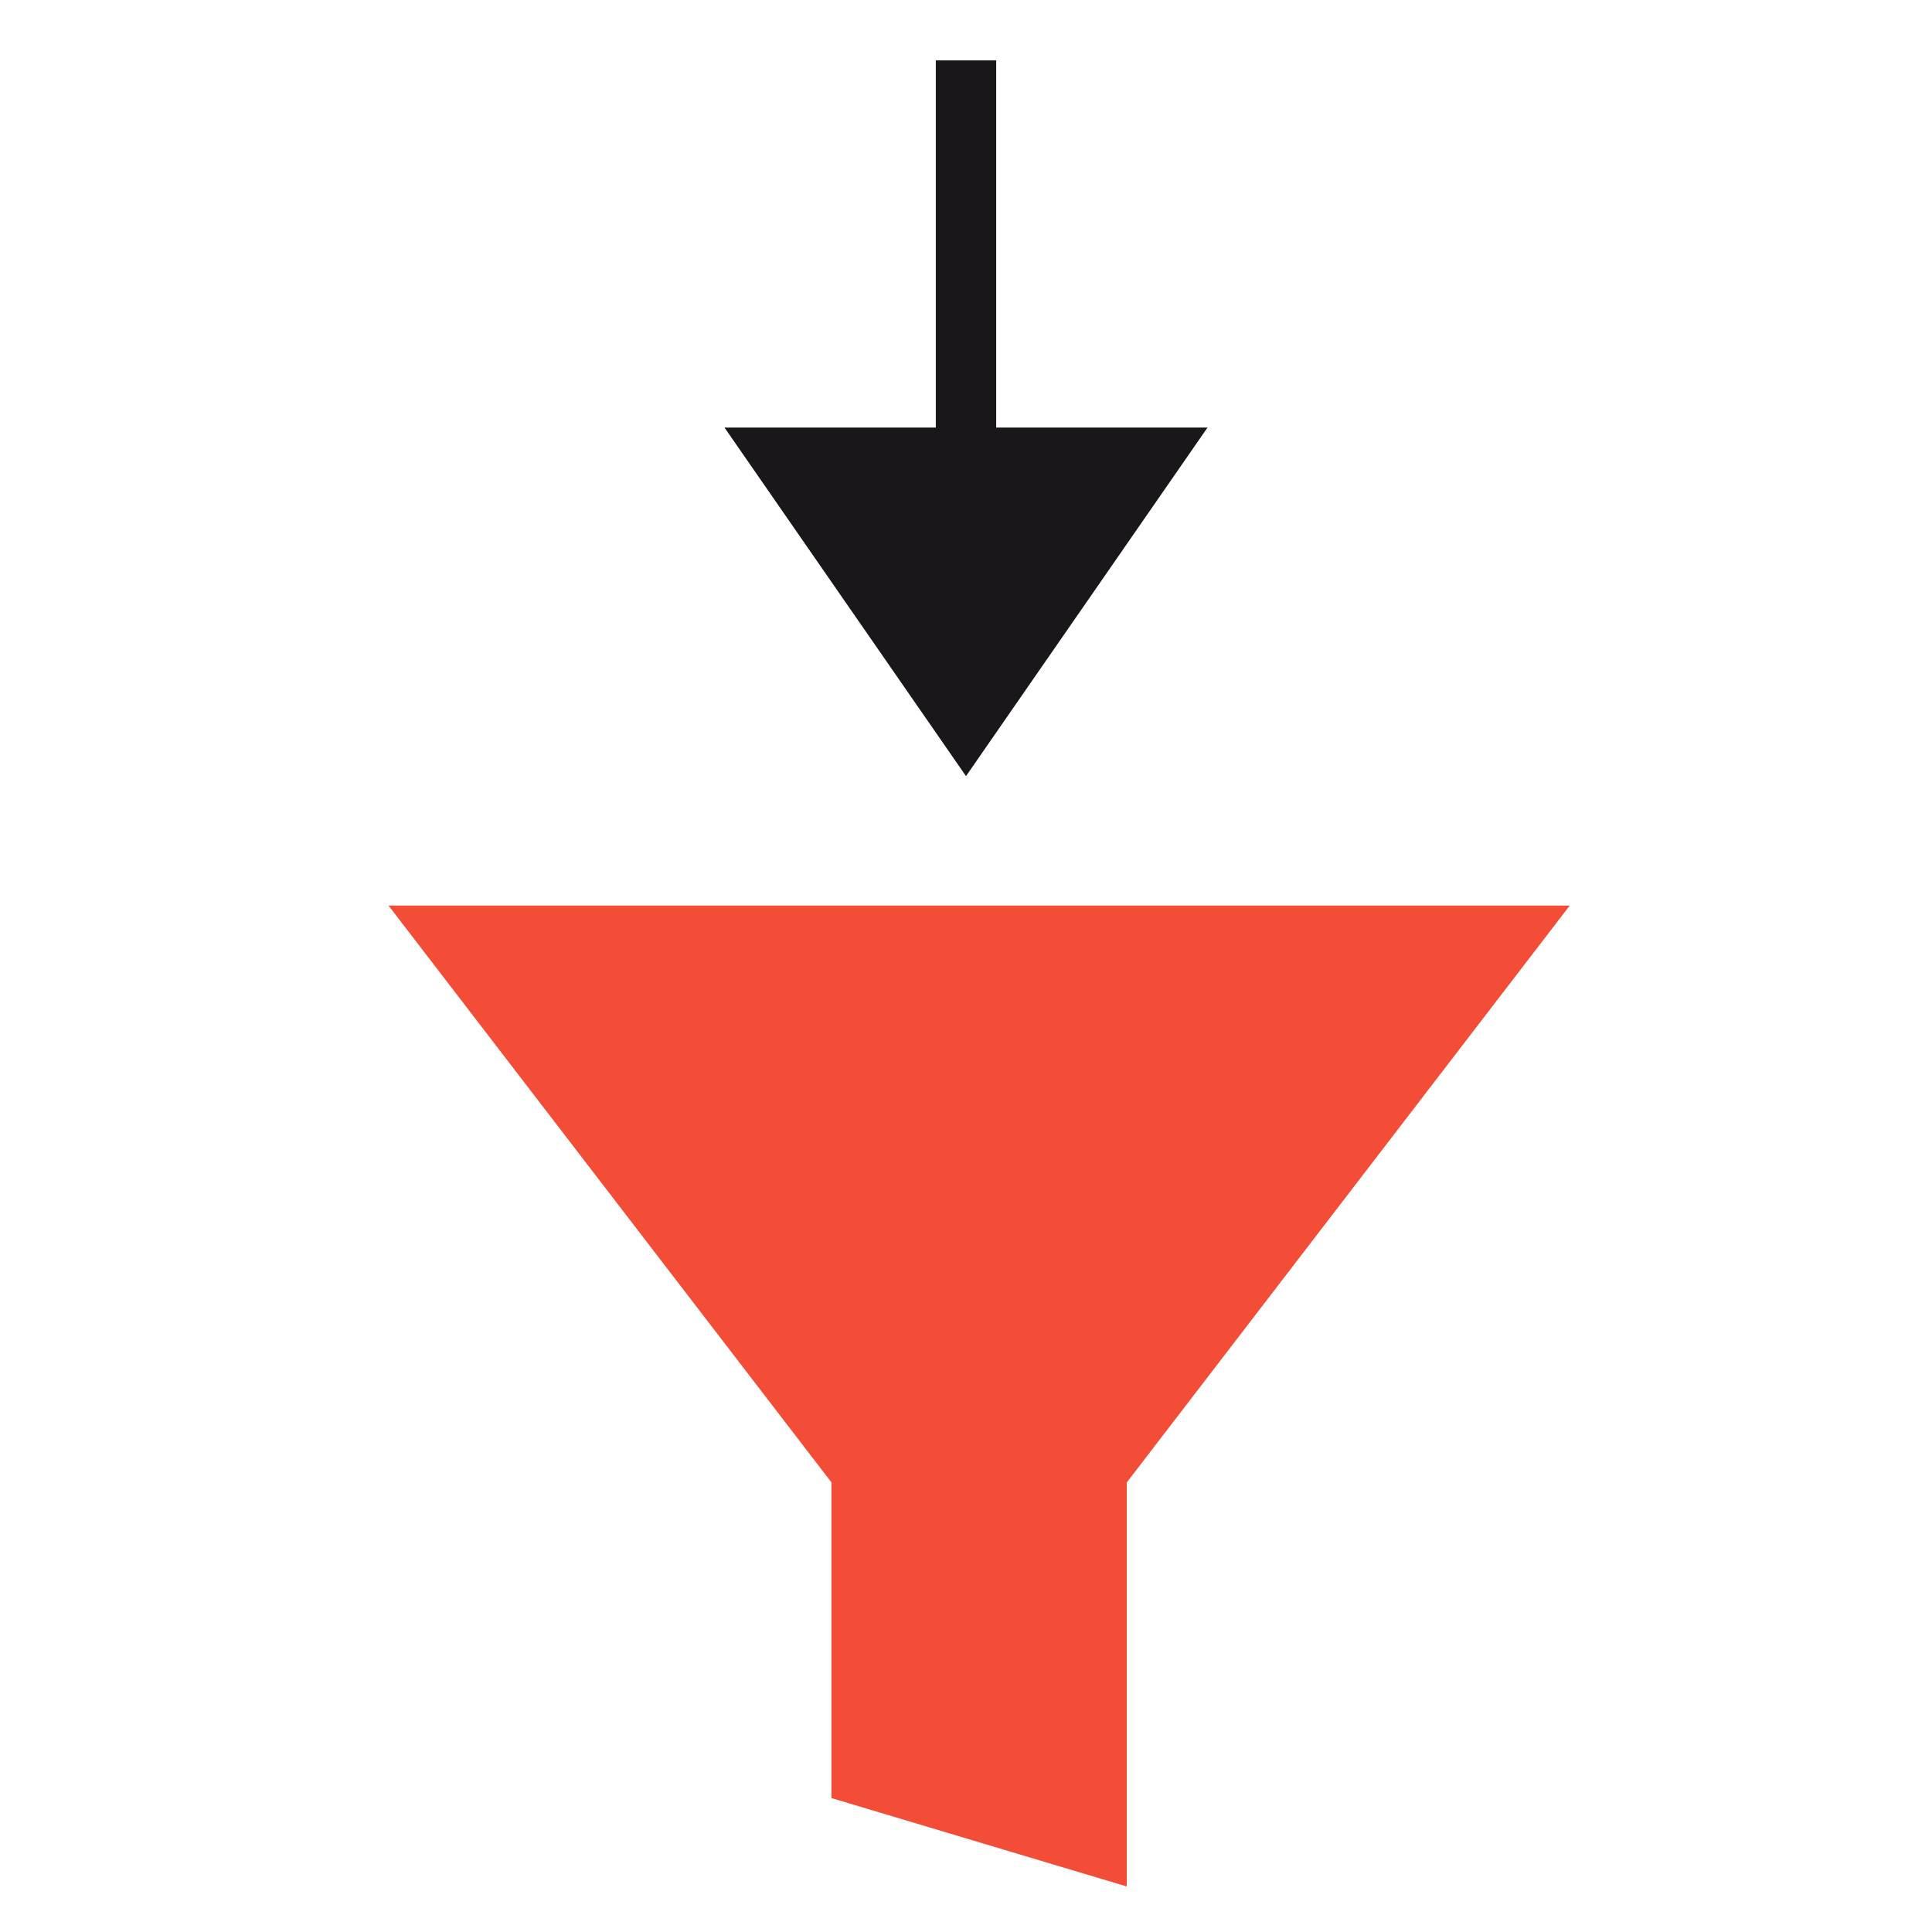
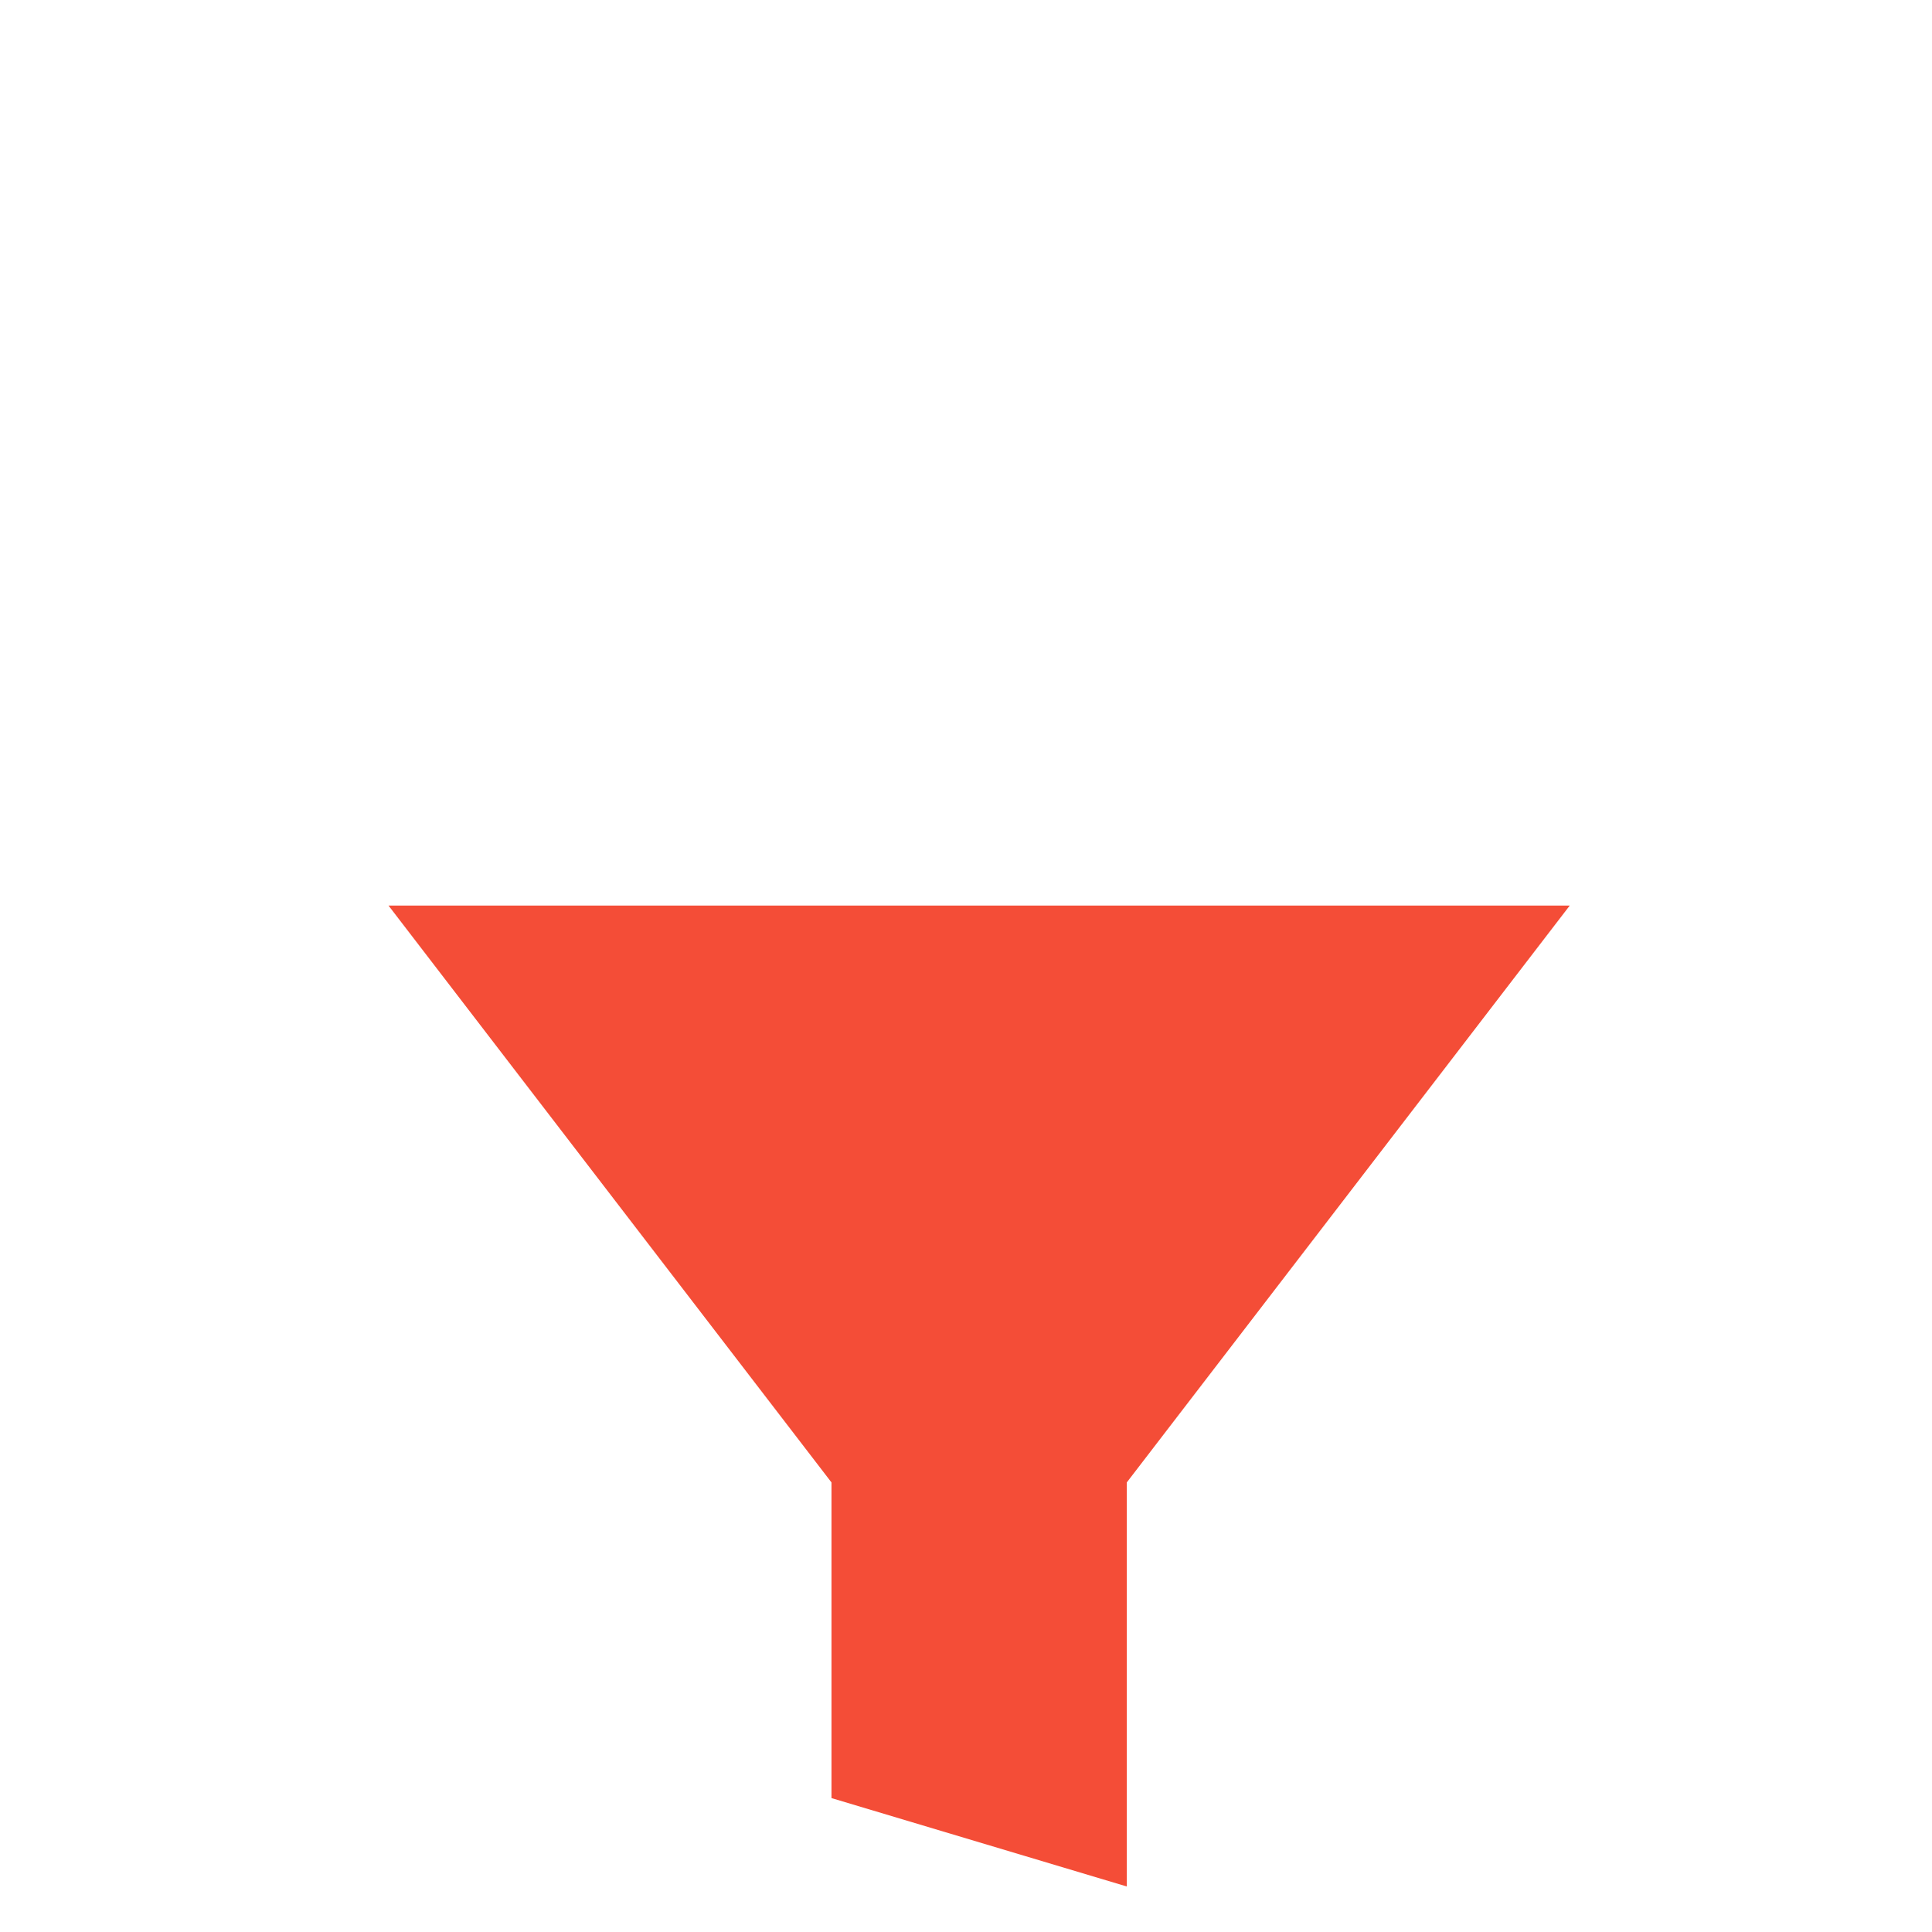
<svg xmlns="http://www.w3.org/2000/svg" width="32" height="32" viewBox="0 0 32 32" fill="none">
  <path d="M26 14.999L6.435 14.999L11.326 21.369L13.772 24.554L13.772 29.782L18.663 31.246L18.663 24.554L21.109 21.369L26 14.999Z" fill="#F44D37" />
-   <path fill-rule="evenodd" clip-rule="evenodd" d="M16.5 7.082H20L16 12.855L12 7.082H15.5L15.5 1H16.5L16.5 7.082Z" fill="#1A171A" />
</svg>